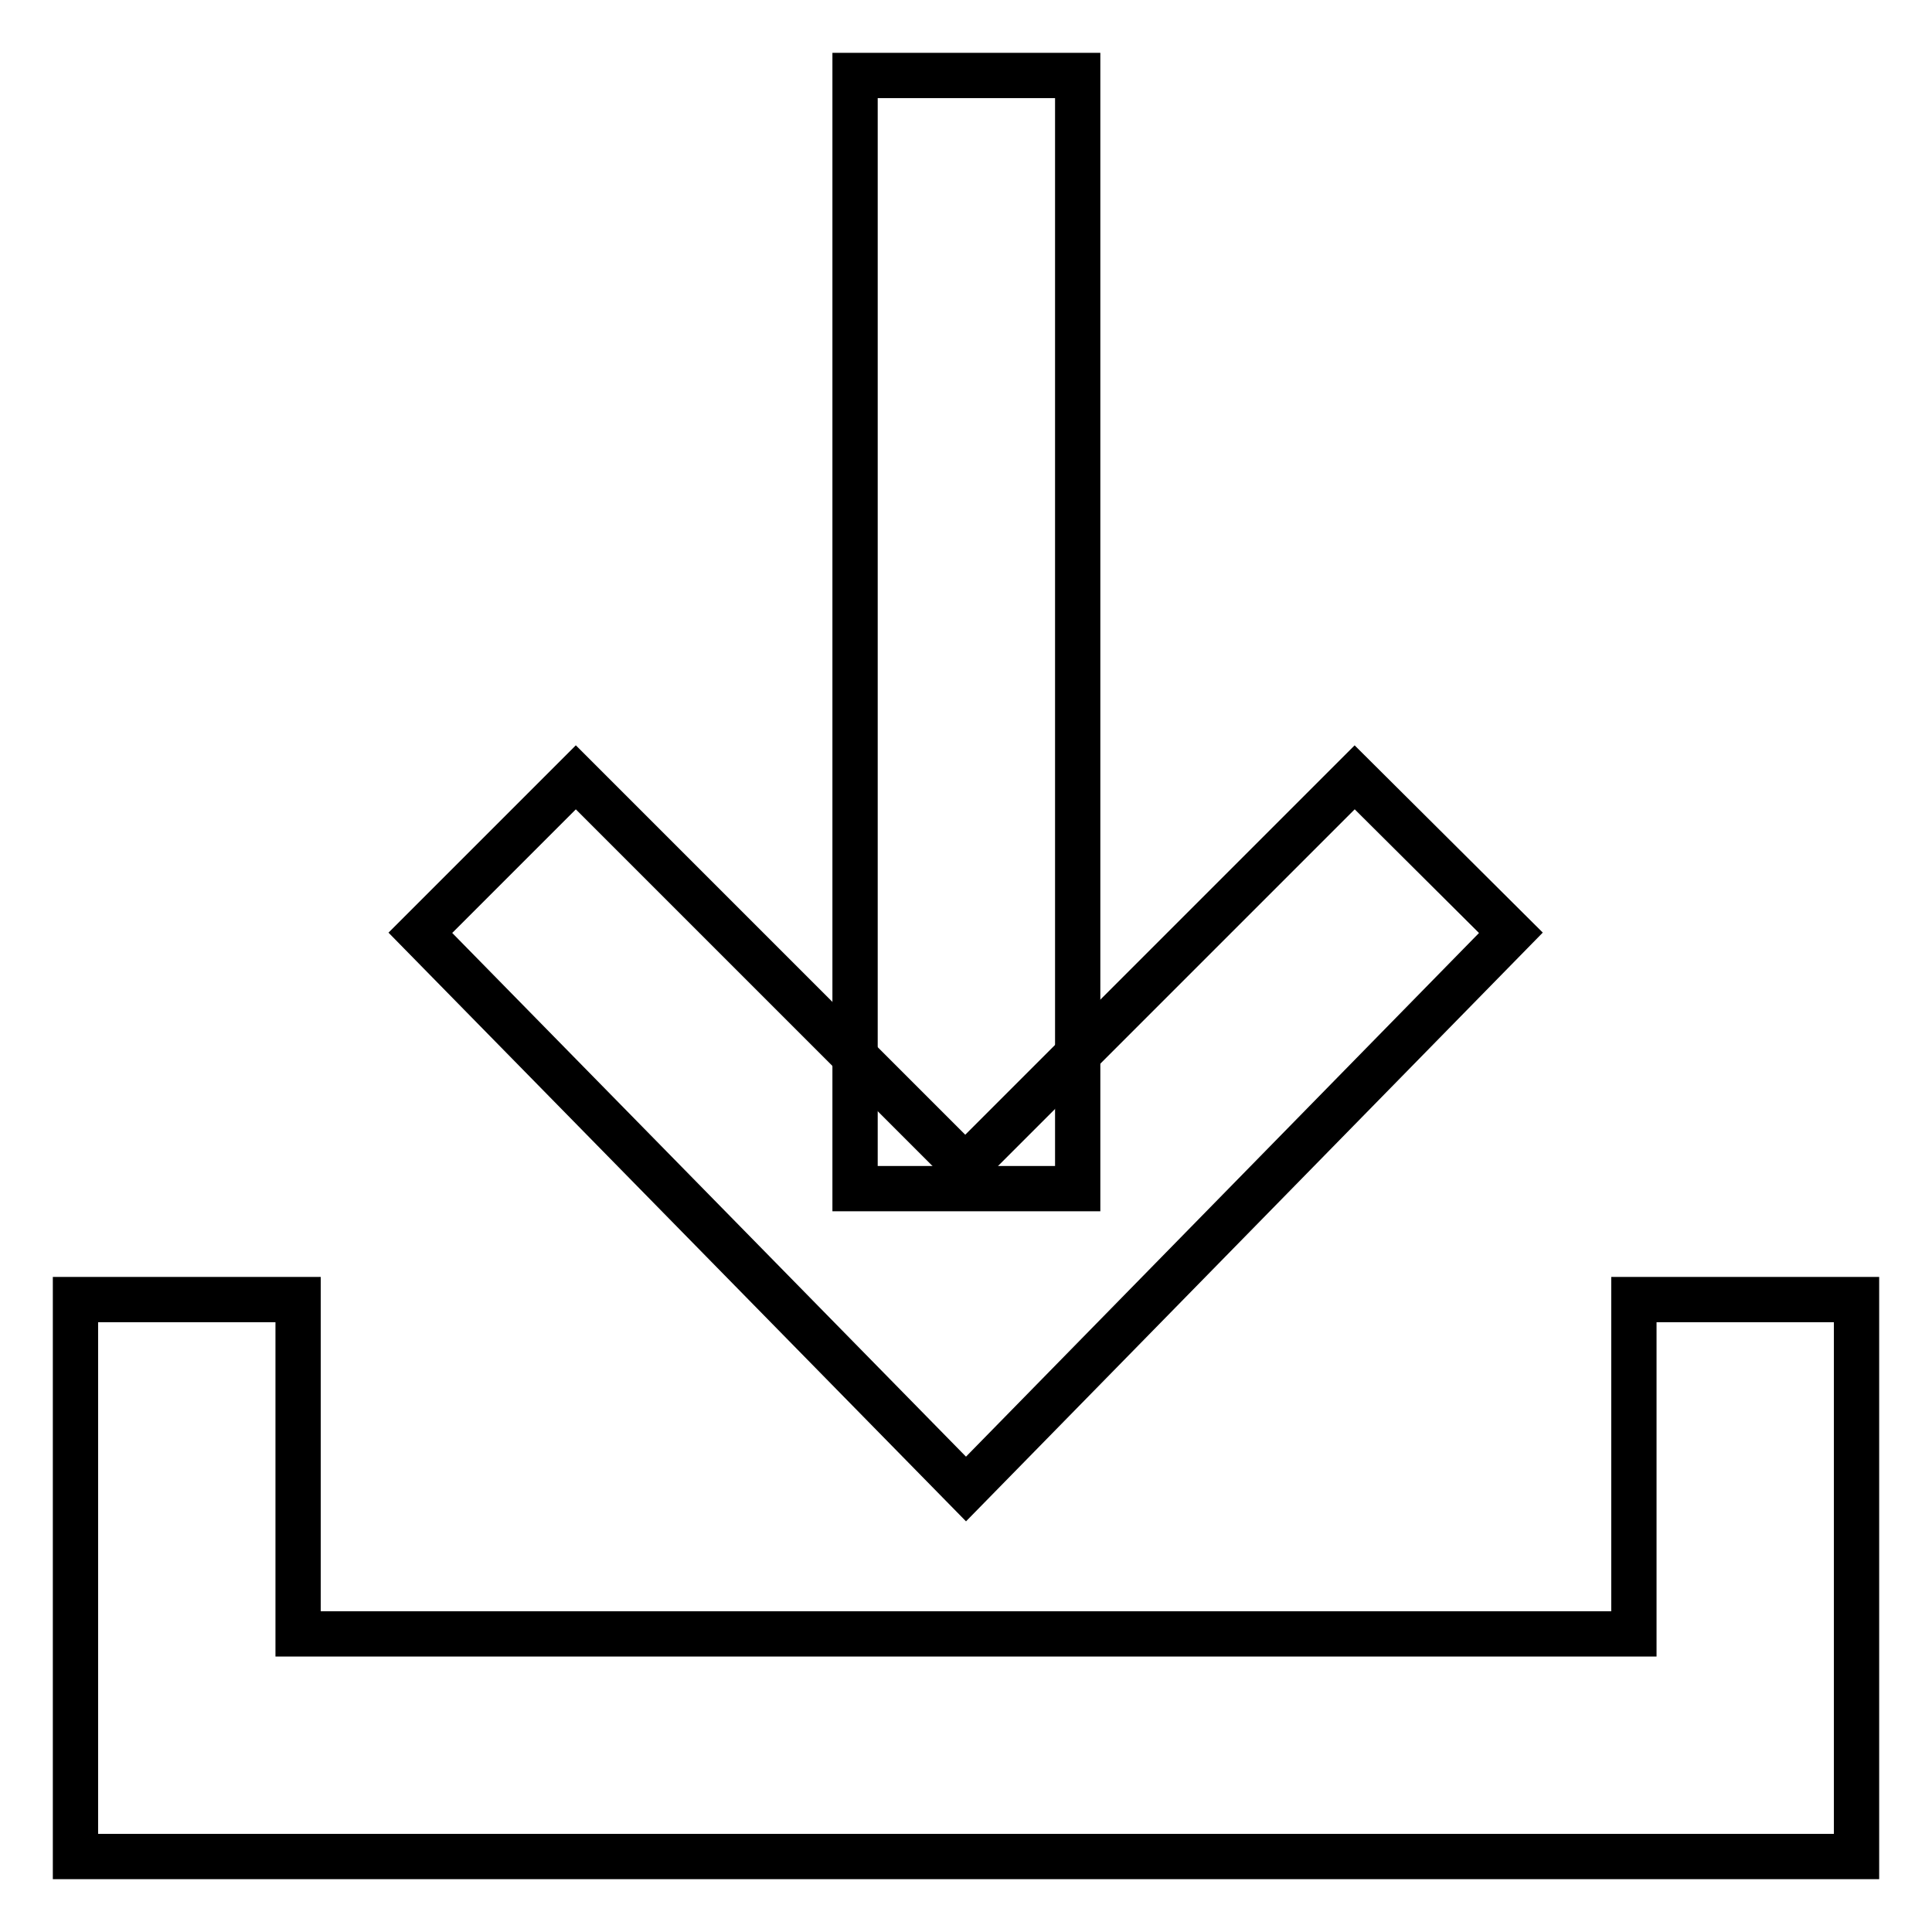
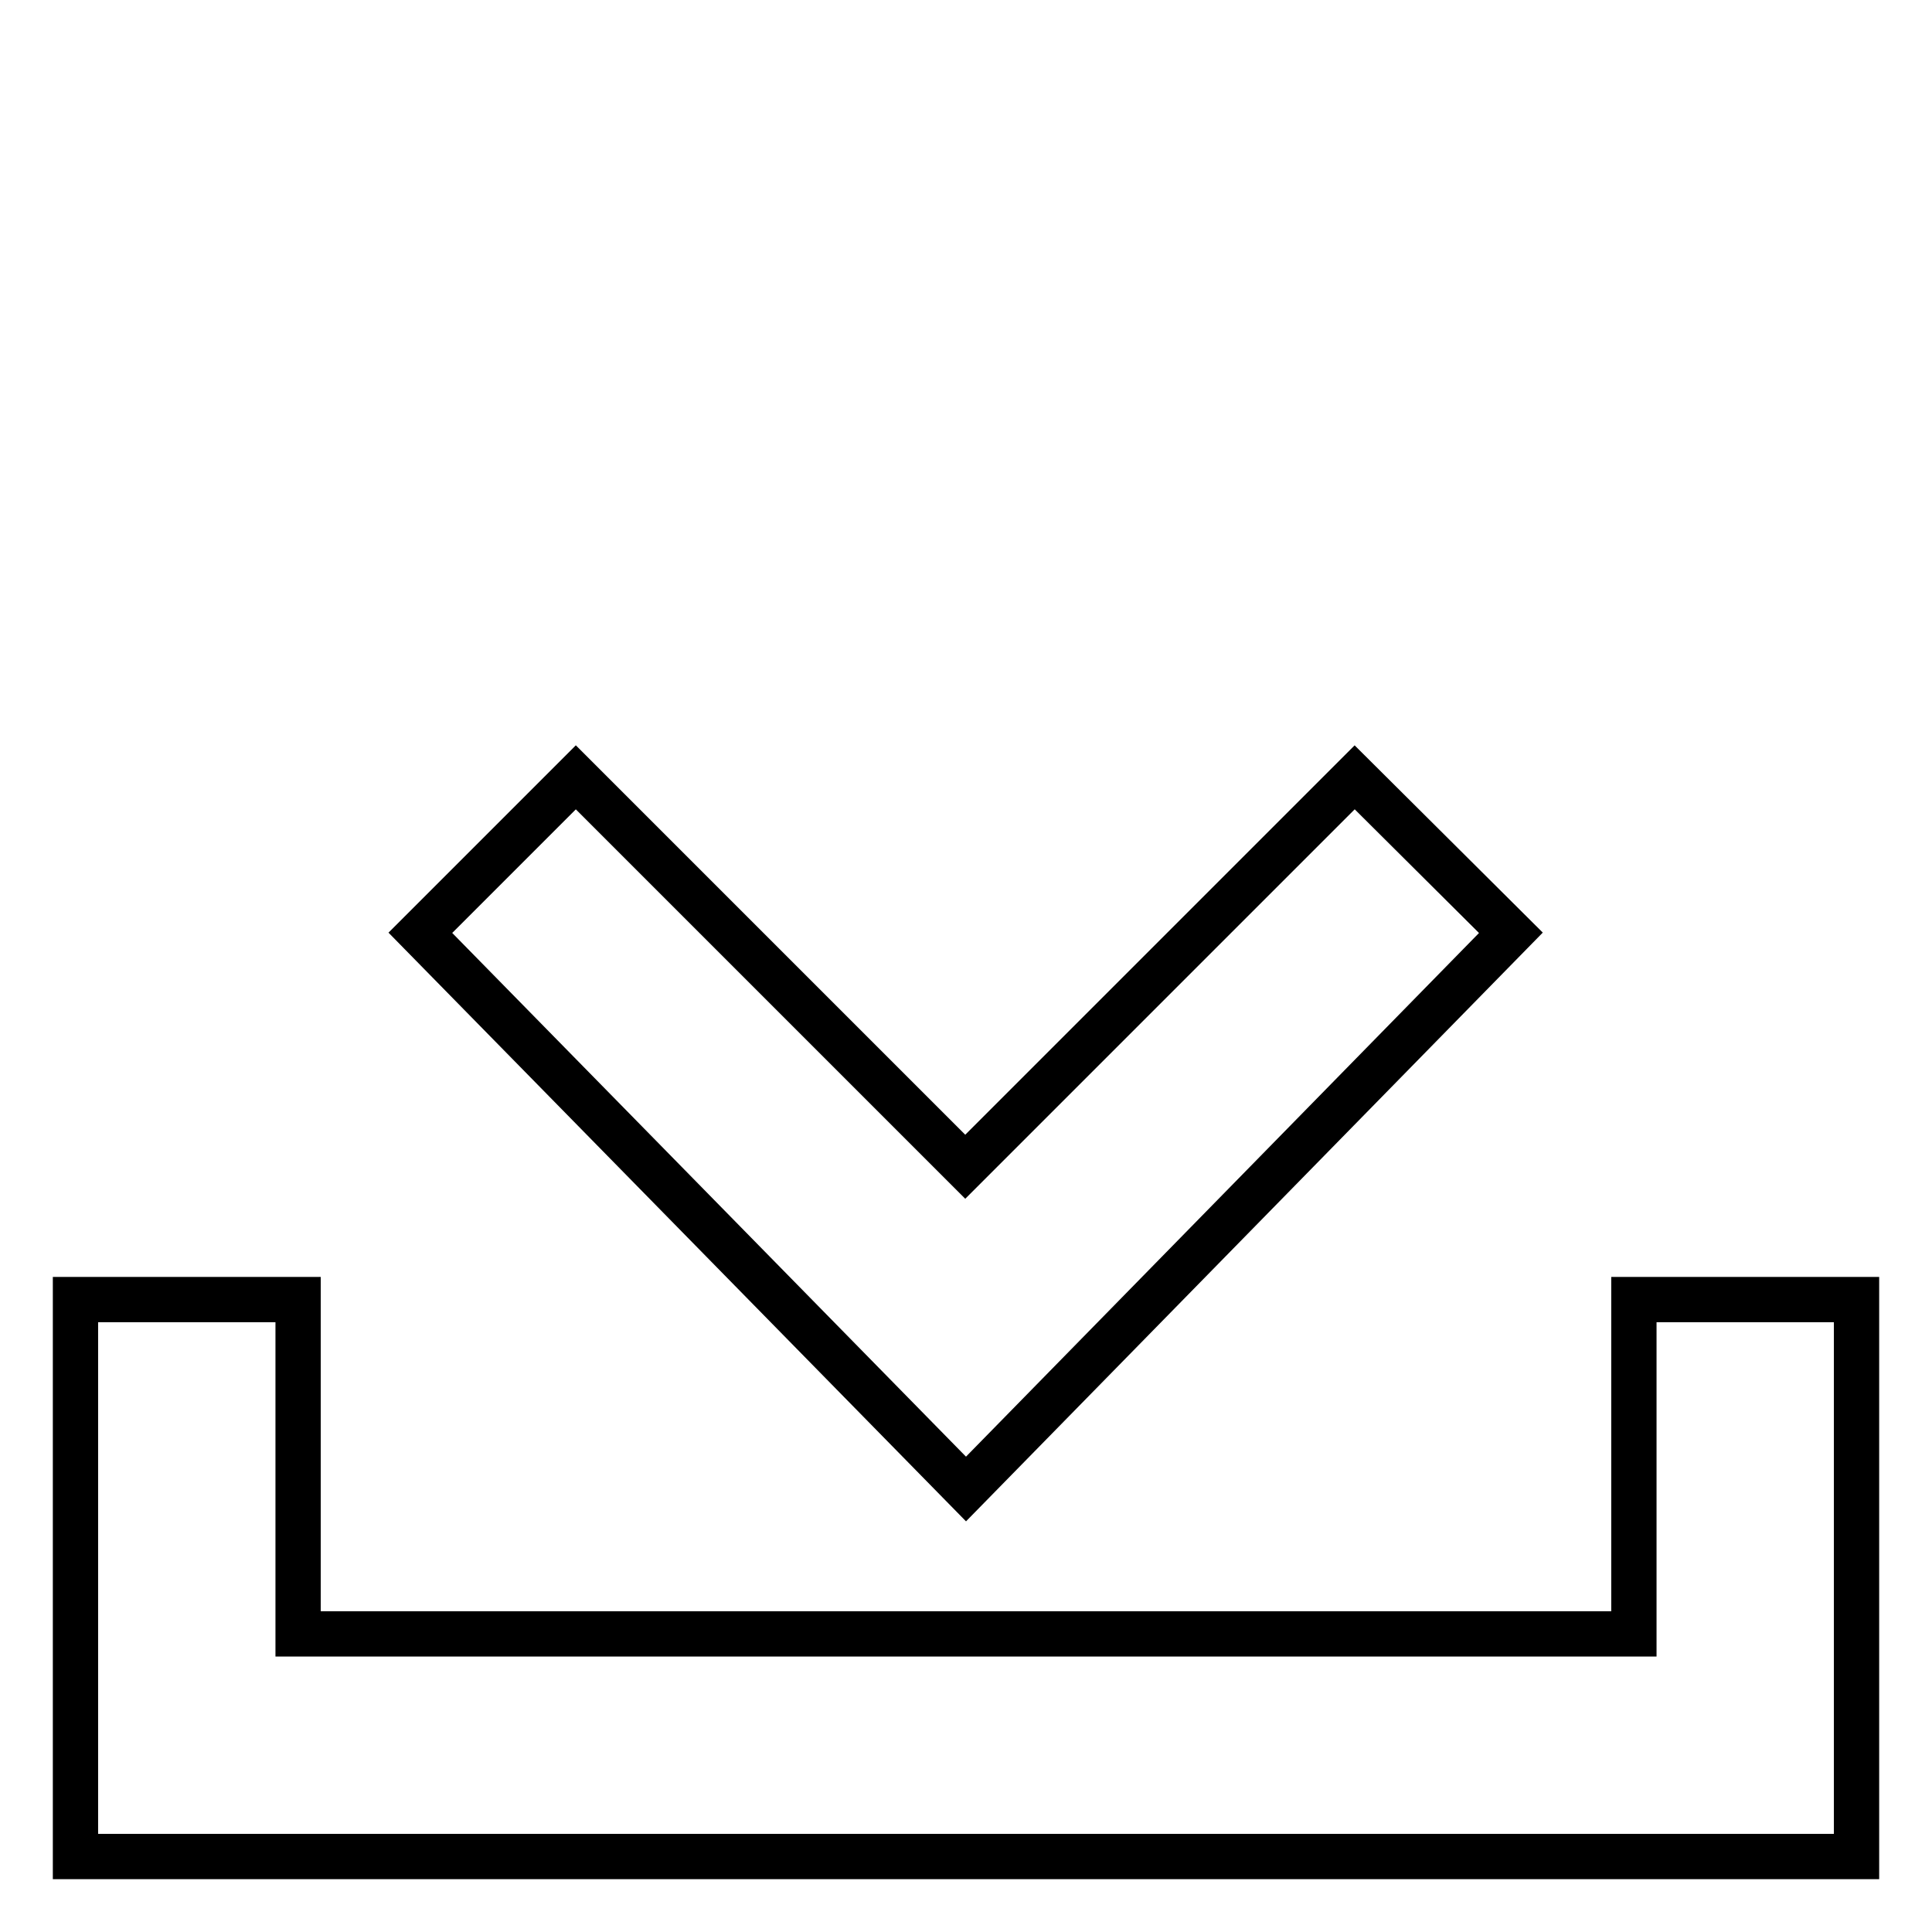
<svg xmlns="http://www.w3.org/2000/svg" version="1.1" x="0px" y="0px" viewBox="0 0 256 256" enable-background="new 0 0 256 256" xml:space="preserve">
  <g>
    <path stroke-width="6" fill-opacity="0" stroke="#000000" d="M246,246H10v-73.8h29.5v44.3h177v-44.3H246V246z" />
    <path stroke-width="6" fill-opacity="0" stroke="#000000" d="M128,197.3l-72.3-73.7l20.6-20.6l51.6,51.6l51.6-51.6l20.7,20.6L128,197.3z" />
-     <path stroke-width="6" fill-opacity="0" stroke="#000000" d="M142.8,157.5h-29.5V10h29.5V157.5z" />
  </g>
</svg>